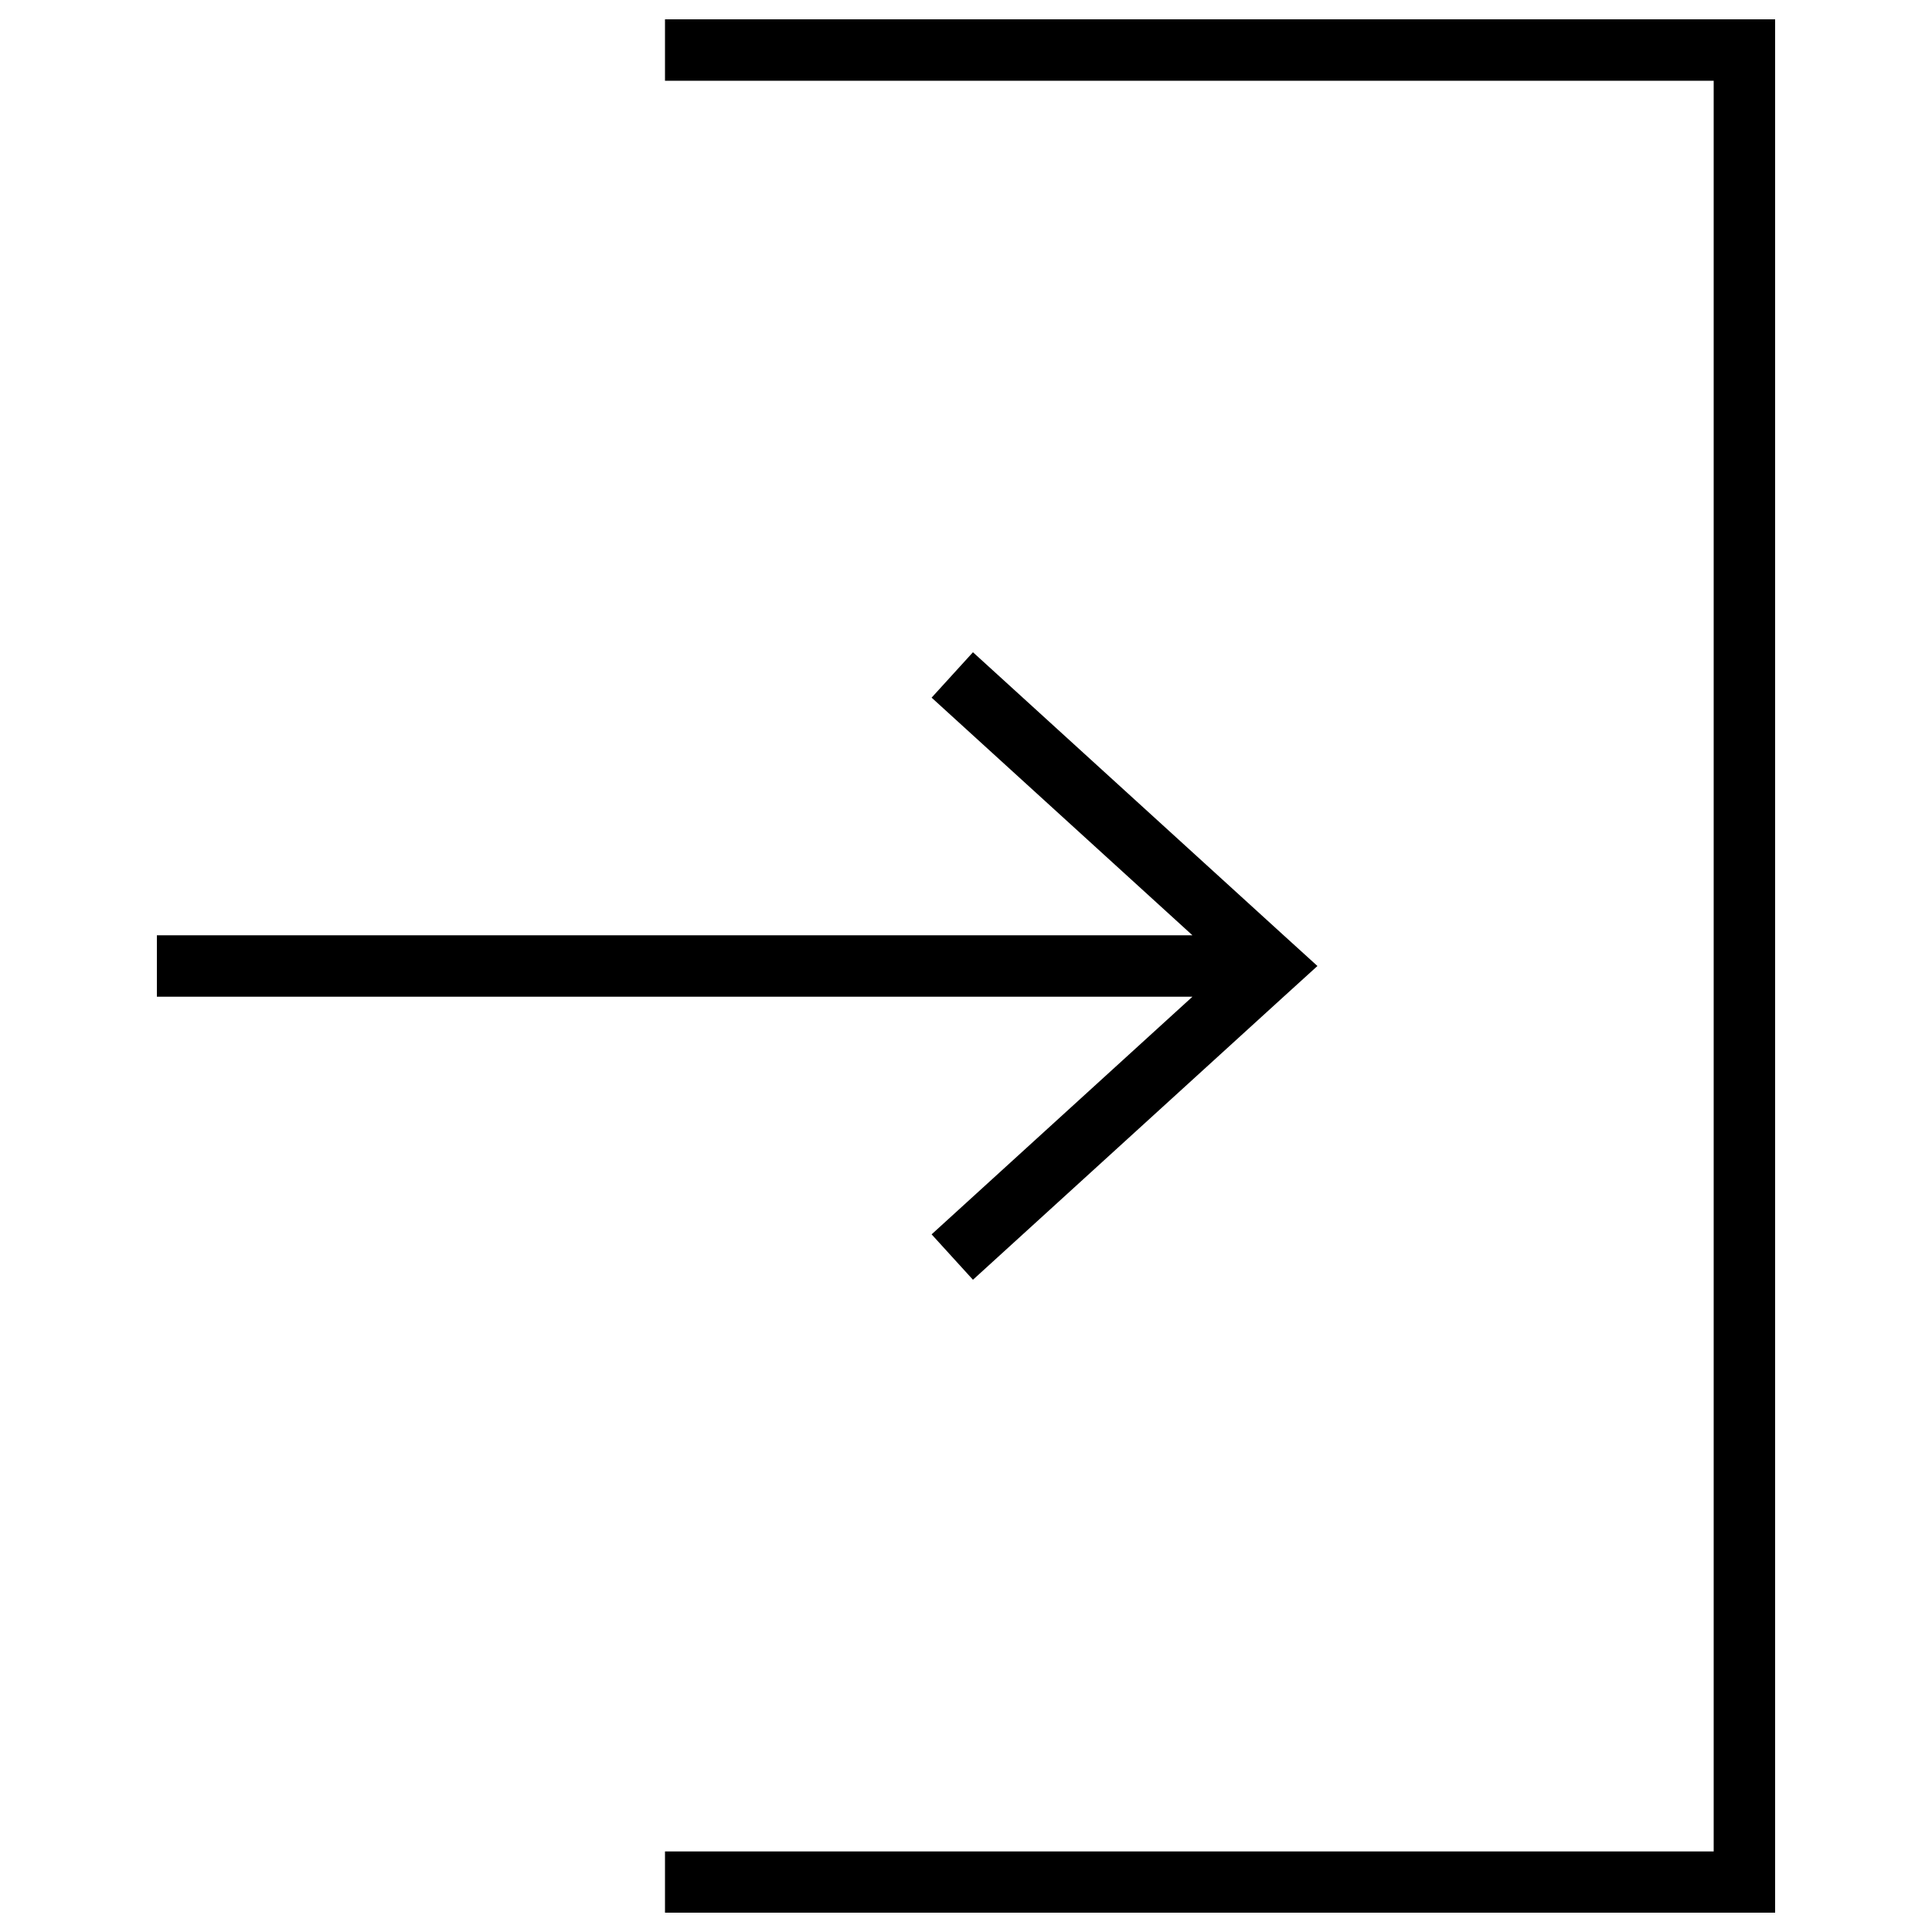
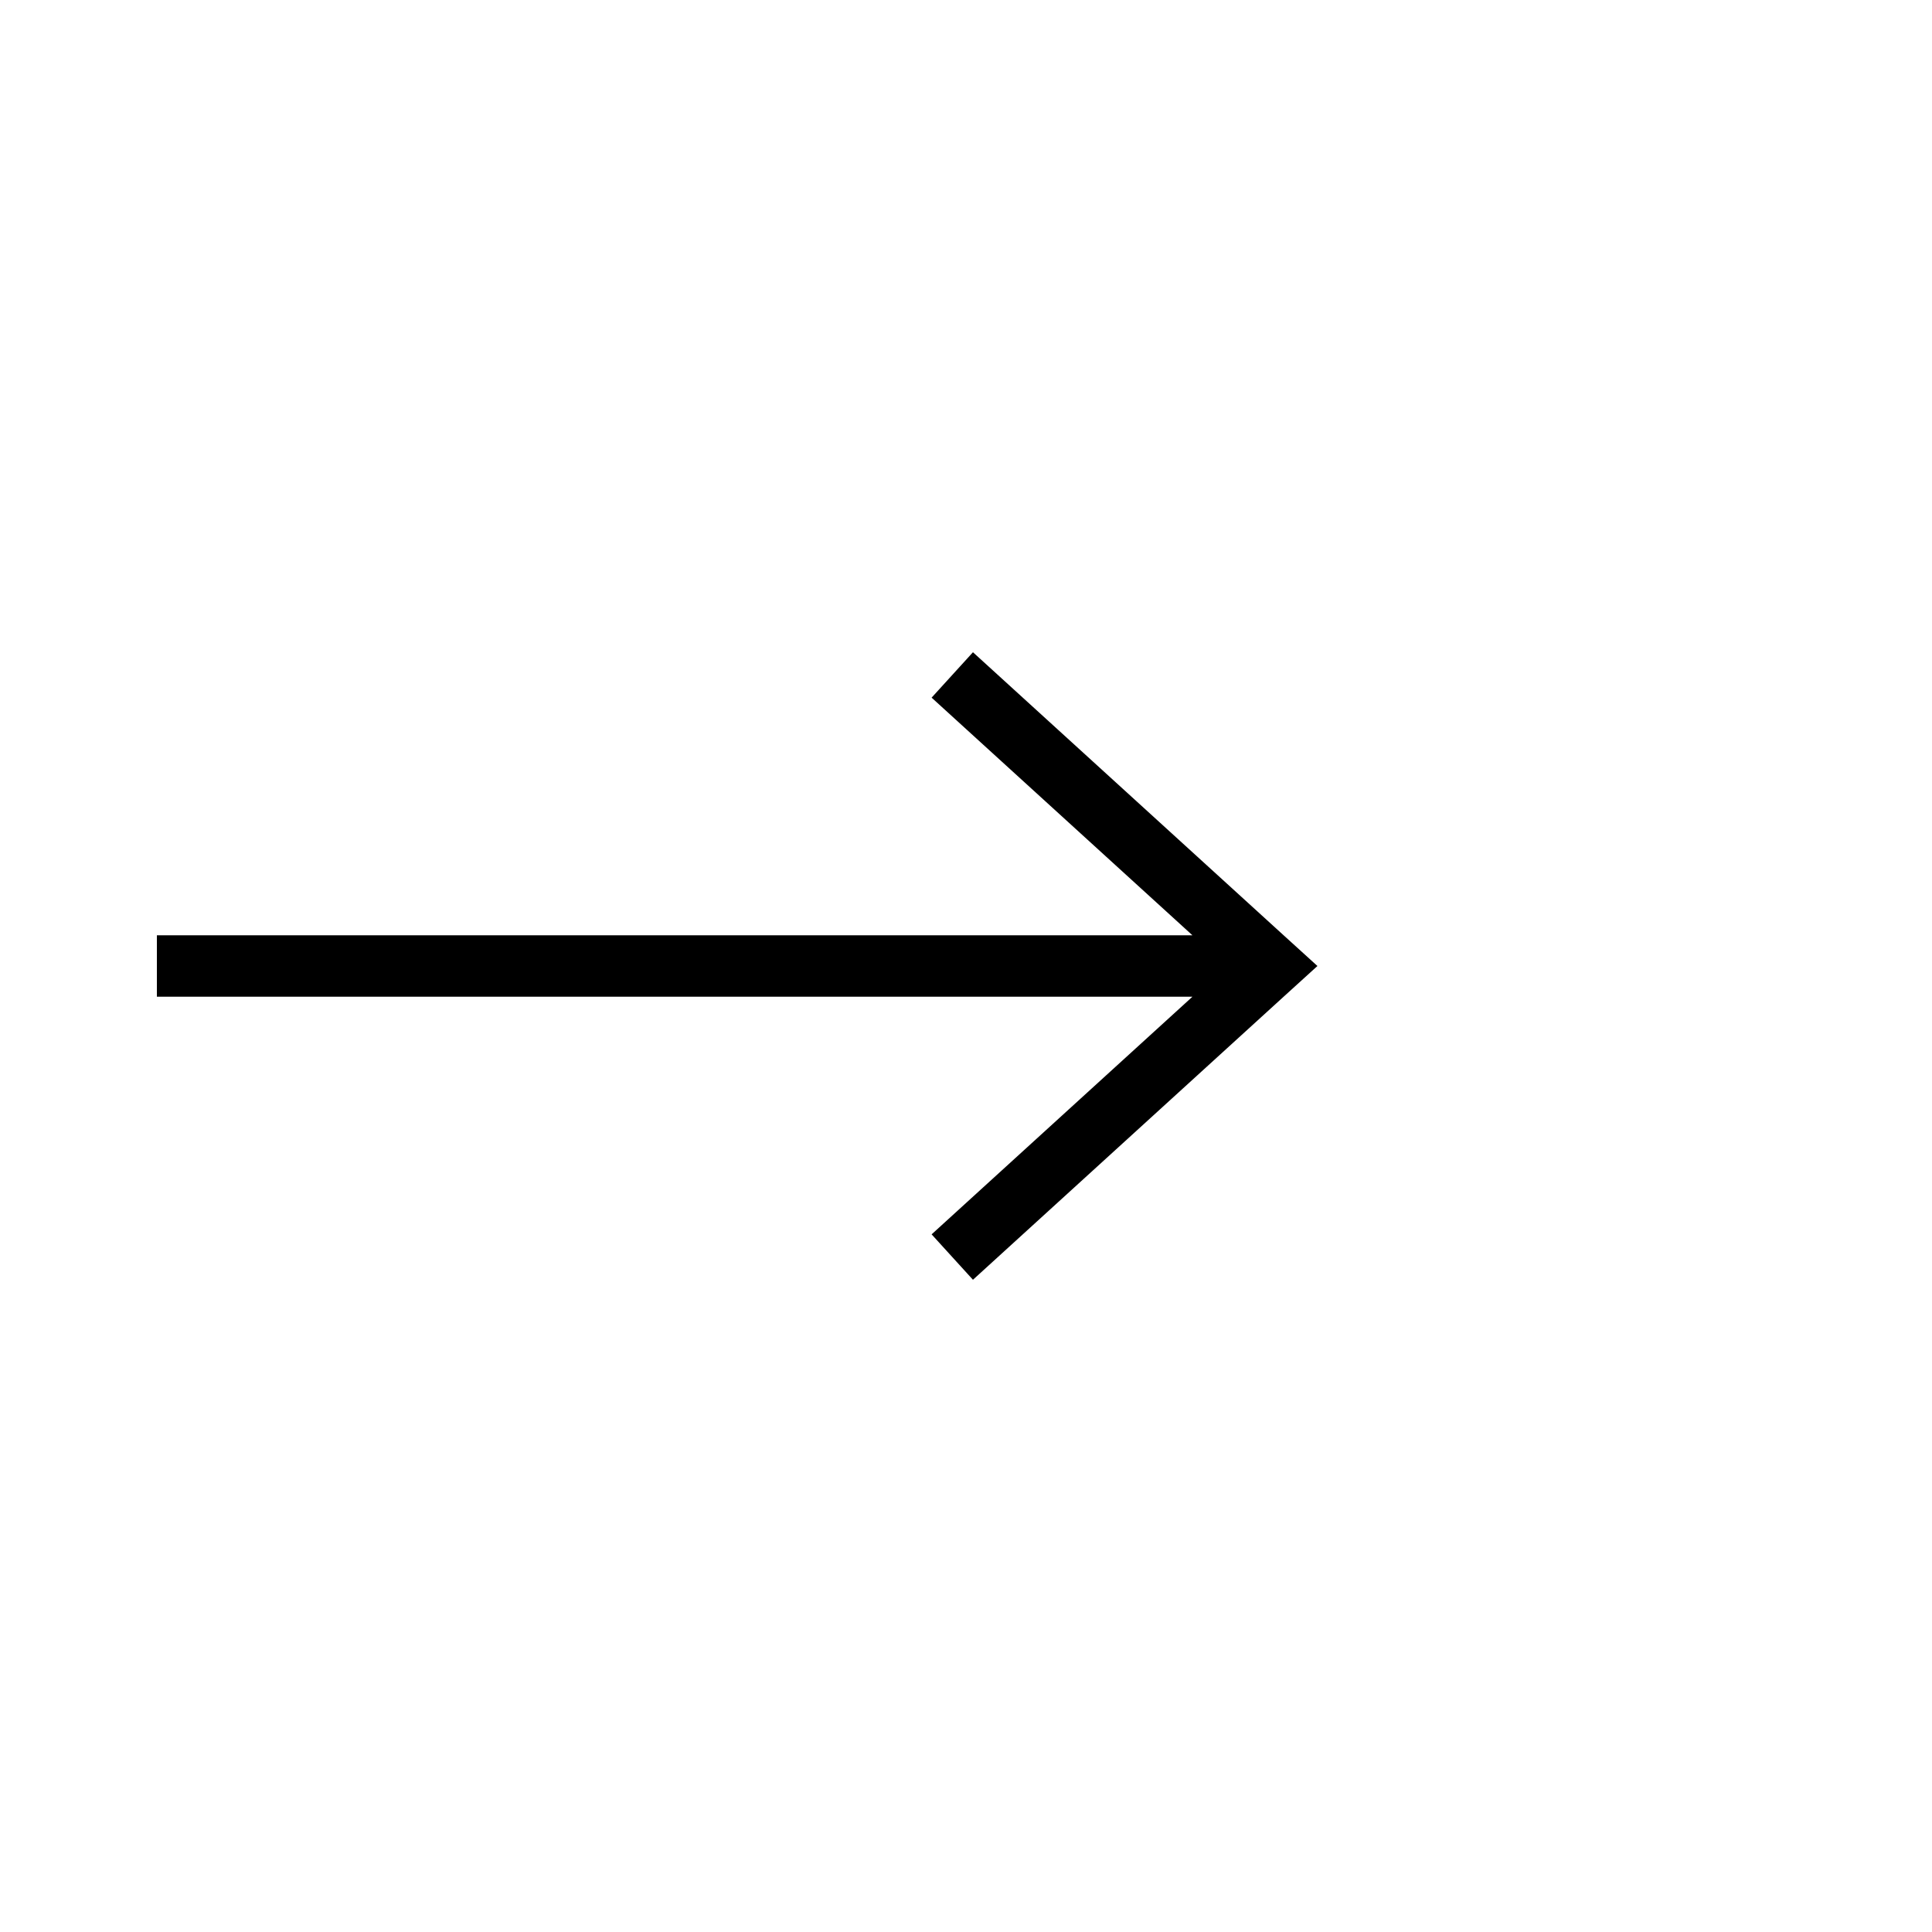
<svg xmlns="http://www.w3.org/2000/svg" id="Layer_1" data-name="Layer 1" viewBox="0 0 100 100" width="50px" height="50px">
  <title>emergency-exit</title>
-   <polygon points="34.42 1 34.42 4.18 88.7 4.18 88.7 95.83 34.42 95.83 34.42 99 91.88 99 91.88 1 34.42 1" />
  <polygon points="48.22 63.89 50.36 66.24 66.44 51.59 68.19 50 66.44 48.41 50.36 33.76 48.22 36.11 61.72 48.41 8.12 48.41 8.12 51.59 61.72 51.59 48.22 63.89" />
</svg>